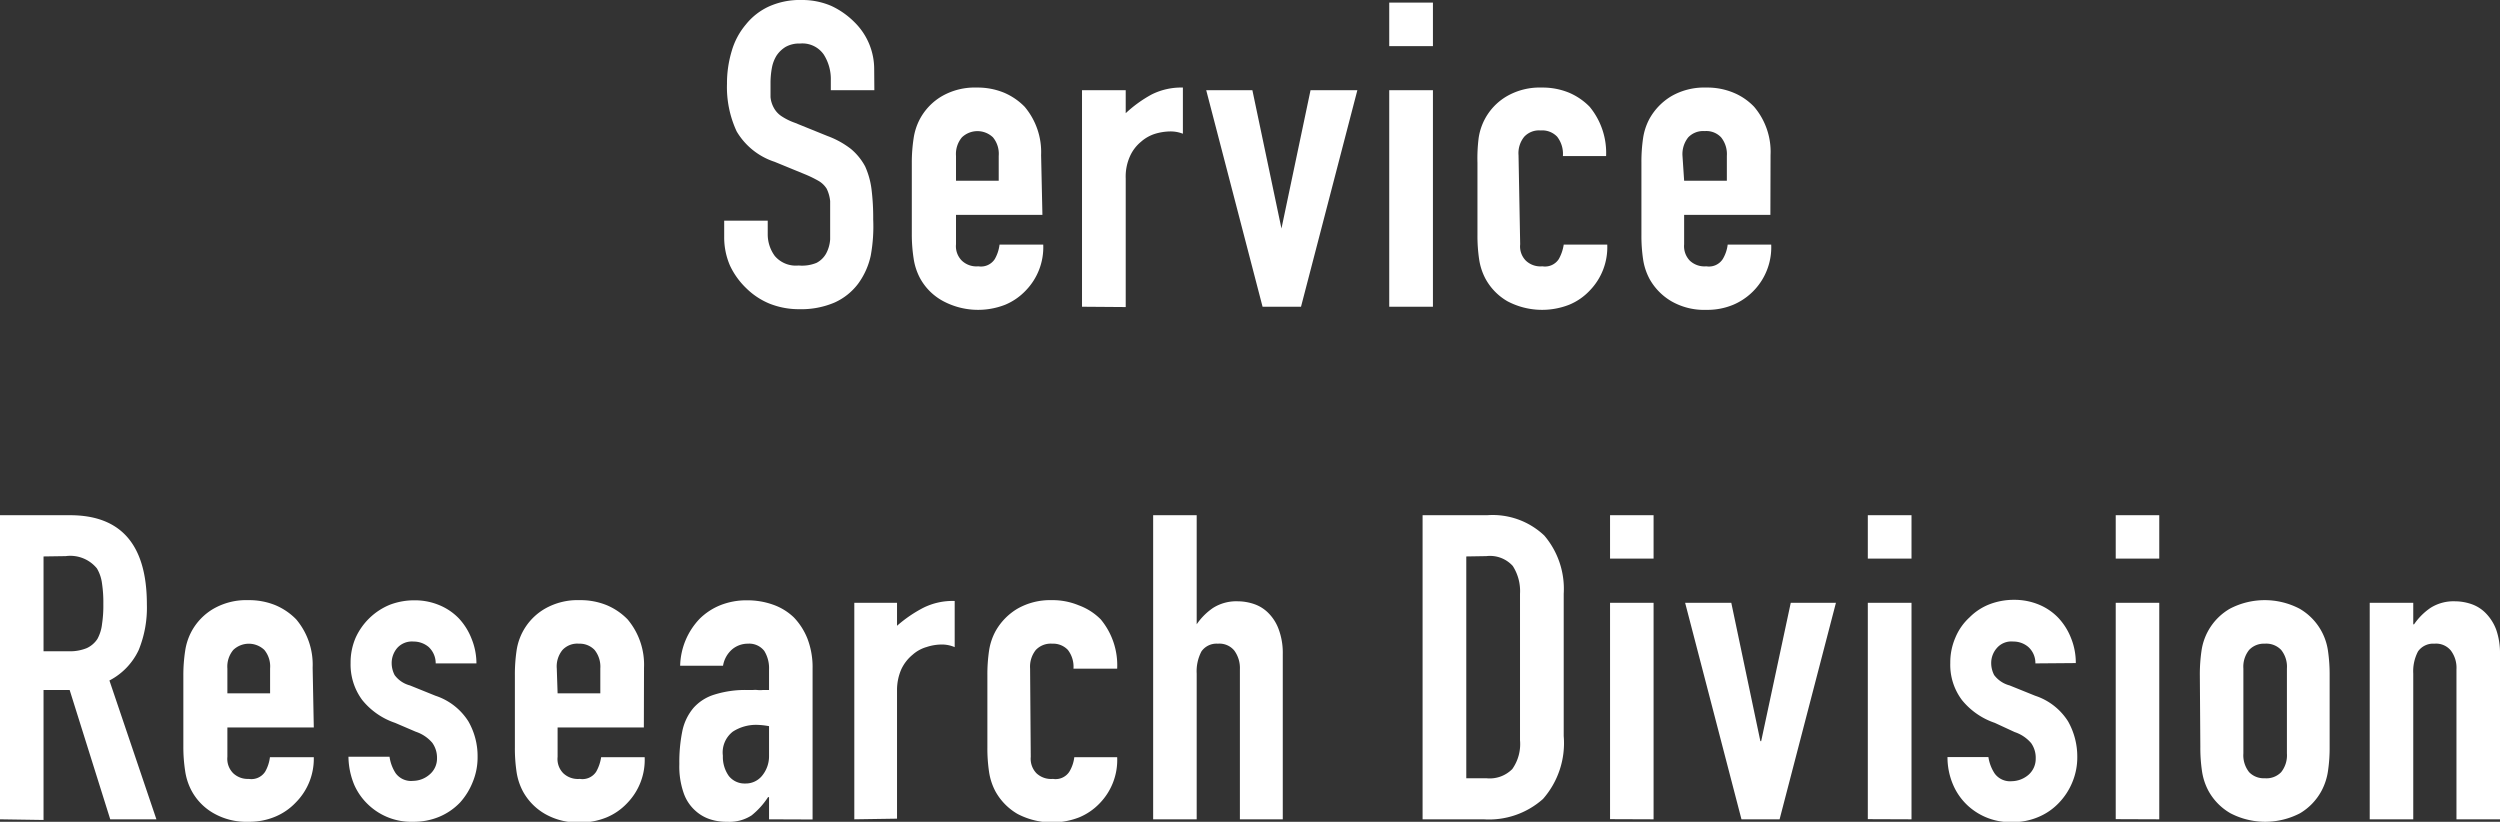
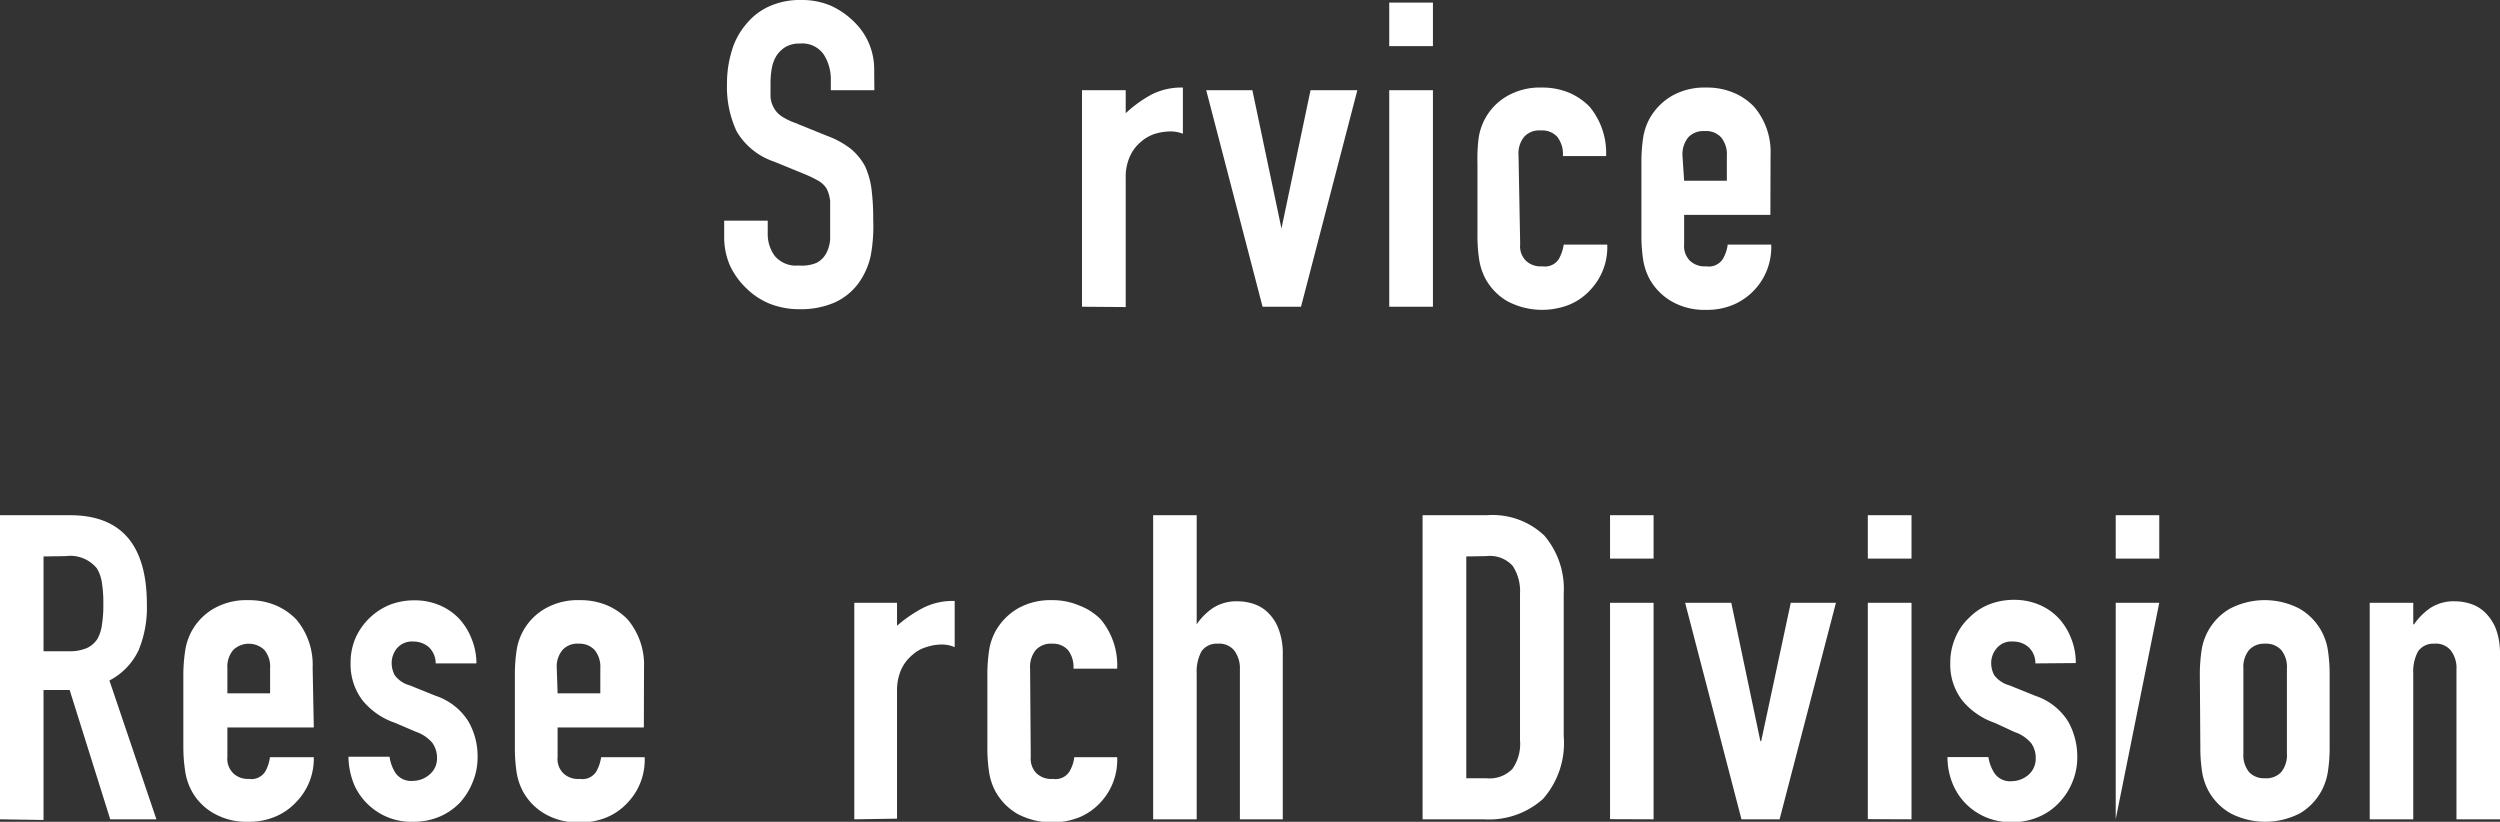
<svg xmlns="http://www.w3.org/2000/svg" width="152.17" height="50.02" viewBox="0 0 152.17 50.02">
  <rect x="0" y="0" width="152.17" height="50.02" fill="#333333" stroke="none" />
  <defs>
    <style>
      .cls-1 {
        fill: #fff;
      }
    </style>
  </defs>
  <title>アセット 5</title>
  <g id="レイヤー_2" data-name="レイヤー 2">
    <g id="logo">
      <g>
        <path class="cls-1" d="M53.22,5.49H50.57v-.6a2.78,2.78,0,0,0-.43-1.57,1.58,1.58,0,0,0-1.44-.67,1.68,1.68,0,0,0-.89.21,1.79,1.79,0,0,0-.54.52,2.16,2.16,0,0,0-.29.77A5.08,5.08,0,0,0,46.9,5c0,.37,0,.67,0,.91a1.65,1.65,0,0,0,.2.65,1.42,1.42,0,0,0,.45.5,3.66,3.66,0,0,0,.82.41l2,.81a5.31,5.31,0,0,1,1.43.79,3.62,3.62,0,0,1,.86,1.06,4.85,4.85,0,0,1,.39,1.41,14,14,0,0,1,.1,1.81A9.89,9.89,0,0,1,53,15.56a4.5,4.5,0,0,1-.76,1.7,3.7,3.7,0,0,1-1.43,1.15,5.15,5.15,0,0,1-2.15.41,4.84,4.84,0,0,1-1.8-.33,4.39,4.39,0,0,1-1.43-.94,4.64,4.64,0,0,1-1-1.39,4.31,4.31,0,0,1-.35-1.73v-1h2.65v.83a2.22,2.22,0,0,0,.43,1.32,1.68,1.68,0,0,0,1.45.58A2.32,2.32,0,0,0,49.7,16a1.42,1.42,0,0,0,.58-.56,2.11,2.11,0,0,0,.25-.87c0-.34,0-.72,0-1.13s0-.89,0-1.2a2.24,2.24,0,0,0-.21-.75,1.44,1.44,0,0,0-.48-.47,7.29,7.29,0,0,0-.79-.39l-1.9-.78A4.19,4.19,0,0,1,44.84,8a6.4,6.4,0,0,1-.59-2.9,6.82,6.82,0,0,1,.29-2,4.38,4.38,0,0,1,.86-1.61A3.86,3.86,0,0,1,46.79.4a4.59,4.59,0,0,1,2-.4,4.47,4.47,0,0,1,1.81.36,4.9,4.9,0,0,1,1.42,1,4,4,0,0,1,1.19,2.86Z" />
-         <path class="cls-1" d="M63.45,13.08H58.19v1.79a1.24,1.24,0,0,0,.36,1,1.29,1.29,0,0,0,1,.34,1,1,0,0,0,1-.44,2.34,2.34,0,0,0,.29-.88h2.66a3.78,3.78,0,0,1-1.07,2.8,3.67,3.67,0,0,1-1.25.86,4.52,4.52,0,0,1-3.75-.21A3.46,3.46,0,0,1,56,16.93a3.68,3.68,0,0,1-.39-1.2,9.6,9.6,0,0,1-.11-1.48V9.91a9.83,9.83,0,0,1,.11-1.49A3.62,3.62,0,0,1,56,7.23a3.55,3.55,0,0,1,1.34-1.38,4,4,0,0,1,2.12-.52,4.22,4.22,0,0,1,1.65.31,3.86,3.86,0,0,1,1.26.86,4.28,4.28,0,0,1,1,2.94ZM58.19,11h2.6V9.49a1.58,1.58,0,0,0-.35-1.13,1.37,1.37,0,0,0-1.89,0,1.58,1.58,0,0,0-.36,1.13Z" />
        <path class="cls-1" d="M65.86,18.67V5.49h2.66v1.4A7.71,7.71,0,0,1,70.1,5.75,4,4,0,0,1,72,5.33V8.14A2.05,2.05,0,0,0,71.22,8a3.35,3.35,0,0,0-.9.14,2.36,2.36,0,0,0-.87.49,2.4,2.4,0,0,0-.67.88,3,3,0,0,0-.26,1.35v7.83Z" />
        <path class="cls-1" d="M82.62,5.49,79.19,18.67H76.85L73.42,5.49h2.81L78,13.91h0l1.77-8.42Z" />
        <path class="cls-1" d="M84.56,2.81V.16h2.66V2.81Zm0,15.86V5.49h2.66V18.67Z" />
        <path class="cls-1" d="M92.53,14.87a1.23,1.23,0,0,0,.35,1,1.29,1.29,0,0,0,1,.34,1,1,0,0,0,1-.44,2.56,2.56,0,0,0,.3-.88h2.65a3.78,3.78,0,0,1-1.07,2.8,3.58,3.58,0,0,1-1.25.86,4.52,4.52,0,0,1-3.75-.21,3.53,3.53,0,0,1-1.34-1.37,3.68,3.68,0,0,1-.39-1.2,9.66,9.66,0,0,1-.1-1.48V9.91A9.89,9.89,0,0,1,90,8.42a3.53,3.53,0,0,1,1.73-2.57,4,4,0,0,1,2.12-.52,4.22,4.22,0,0,1,1.65.31,3.86,3.86,0,0,1,1.26.86,4.41,4.41,0,0,1,1,3H95.13a1.7,1.7,0,0,0-.35-1.18,1.25,1.25,0,0,0-1-.38,1.23,1.23,0,0,0-1,.38,1.58,1.58,0,0,0-.35,1.13Z" />
        <path class="cls-1" d="M107.76,13.08h-5.25v1.79a1.27,1.27,0,0,0,.35,1,1.3,1.3,0,0,0,1,.34,1,1,0,0,0,1-.44,2.2,2.2,0,0,0,.3-.88h2.65a3.8,3.8,0,0,1-2.31,3.66,4.1,4.1,0,0,1-1.64.31,4,4,0,0,1-2.12-.52,3.6,3.6,0,0,1-1.34-1.37,3.68,3.68,0,0,1-.39-1.2,9.66,9.66,0,0,1-.1-1.48V9.91a9.89,9.89,0,0,1,.1-1.49,3.62,3.62,0,0,1,.39-1.19,3.69,3.69,0,0,1,1.34-1.38,4,4,0,0,1,2.12-.52,4.15,4.15,0,0,1,1.65.31,3.66,3.66,0,0,1,1.26.86,4.23,4.23,0,0,1,1,2.94ZM102.51,11h2.6V9.49a1.63,1.63,0,0,0-.35-1.13,1.23,1.23,0,0,0-1-.38,1.25,1.25,0,0,0-1,.38,1.63,1.63,0,0,0-.35,1.13Z" />
        <path class="cls-1" d="M0,49.87V31.36H4.26q4.68,0,4.68,5.43a6.81,6.81,0,0,1-.5,2.78,4,4,0,0,1-1.78,1.85l2.86,8.45H6.71L4.24,42H2.65v7.91Zm2.65-16v5.77H4.16a2.69,2.69,0,0,0,1.12-.19,1.55,1.55,0,0,0,.65-.56,2.45,2.45,0,0,0,.28-.9,7.46,7.46,0,0,0,.08-1.23,7.67,7.67,0,0,0-.08-1.24,2.38,2.38,0,0,0-.31-.92A2.09,2.09,0,0,0,4,33.85Z" />
        <path class="cls-1" d="M19.1,44.28H13.84v1.79a1.24,1.24,0,0,0,.36,1,1.28,1.28,0,0,0,.94.34,1,1,0,0,0,1-.44,2.34,2.34,0,0,0,.29-.88H19.1A3.78,3.78,0,0,1,18,48.85a3.67,3.67,0,0,1-1.25.86,4.07,4.07,0,0,1-1.64.31A4,4,0,0,1,13,49.5a3.46,3.46,0,0,1-1.34-1.37,3.68,3.68,0,0,1-.39-1.2,9.6,9.6,0,0,1-.11-1.48V41.11a9.83,9.83,0,0,1,.11-1.49,3.62,3.62,0,0,1,.39-1.19A3.55,3.55,0,0,1,13,37.05a4,4,0,0,1,2.11-.52,4.23,4.23,0,0,1,1.66.31,3.86,3.86,0,0,1,1.26.86,4.28,4.28,0,0,1,1,2.94ZM13.84,42.2h2.6V40.69a1.58,1.58,0,0,0-.35-1.13,1.37,1.37,0,0,0-1.89,0,1.58,1.58,0,0,0-.36,1.13Z" />
        <path class="cls-1" d="M26.52,40.38a1.35,1.35,0,0,0-.43-1,1.42,1.42,0,0,0-.92-.33,1.2,1.2,0,0,0-1,.4,1.42,1.42,0,0,0-.33.92,1.6,1.6,0,0,0,.18.72,1.69,1.69,0,0,0,.93.63l1.56.63a3.75,3.75,0,0,1,2,1.56,4.25,4.25,0,0,1,.56,2.16,3.92,3.92,0,0,1-.3,1.54A4.13,4.13,0,0,1,28,48.85a3.77,3.77,0,0,1-1.25.86,4,4,0,0,1-1.59.31,3.79,3.79,0,0,1-2.7-1,3.74,3.74,0,0,1-.89-1.23,4.59,4.59,0,0,1-.36-1.73h2.5a2.47,2.47,0,0,0,.37,1,1.16,1.16,0,0,0,1.06.47,1.56,1.56,0,0,0,1-.38,1.27,1.27,0,0,0,.46-1,1.55,1.55,0,0,0-.29-.94,2.25,2.25,0,0,0-1-.67L24.05,44a4.36,4.36,0,0,1-2-1.39,3.62,3.62,0,0,1-.71-2.25,3.8,3.8,0,0,1,.31-1.55,3.92,3.92,0,0,1,2.08-2,4.17,4.17,0,0,1,1.51-.27,3.84,3.84,0,0,1,1.49.29,3.52,3.52,0,0,1,1.19.8,3.84,3.84,0,0,1,.78,1.24A4,4,0,0,1,29,40.38Z" />
        <path class="cls-1" d="M39.19,44.28H33.94v1.79a1.23,1.23,0,0,0,.35,1,1.29,1.29,0,0,0,1,.34,1,1,0,0,0,1-.44,2.56,2.56,0,0,0,.3-.88h2.65a3.78,3.78,0,0,1-1.07,2.8,3.63,3.63,0,0,1-1.24.86,4.13,4.13,0,0,1-1.64.31,4,4,0,0,1-2.12-.52,3.53,3.53,0,0,1-1.34-1.37,3.68,3.68,0,0,1-.39-1.2,9.66,9.66,0,0,1-.1-1.48V41.11a9.89,9.89,0,0,1,.1-1.49,3.53,3.53,0,0,1,1.73-2.57,4,4,0,0,1,2.12-.52,4.22,4.22,0,0,1,1.65.31,3.86,3.86,0,0,1,1.26.86,4.28,4.28,0,0,1,1,2.94ZM33.94,42.2h2.6V40.69a1.63,1.63,0,0,0-.35-1.13,1.25,1.25,0,0,0-.95-.38,1.23,1.23,0,0,0-1,.38,1.58,1.58,0,0,0-.35,1.13Z" />
-         <path class="cls-1" d="M46.81,49.87V48.52h-.06a4.7,4.7,0,0,1-1,1.11,2.47,2.47,0,0,1-1.49.39,3.17,3.17,0,0,1-1-.14,2.45,2.45,0,0,1-.93-.53,2.56,2.56,0,0,1-.71-1.06,4.9,4.9,0,0,1-.27-1.78,9.48,9.48,0,0,1,.18-2,3.19,3.19,0,0,1,.68-1.42,2.79,2.79,0,0,1,1.27-.81A6.26,6.26,0,0,1,45.53,42h.29a1.36,1.36,0,0,1,.29,0,1.42,1.42,0,0,0,.31,0l.39,0V40.74a2,2,0,0,0-.29-1.12,1.16,1.16,0,0,0-1-.44,1.48,1.48,0,0,0-.95.34,1.68,1.68,0,0,0-.56,1H41.4a4.28,4.28,0,0,1,1.19-2.86,3.82,3.82,0,0,1,1.25-.82,4.28,4.28,0,0,1,1.64-.3,4.64,4.64,0,0,1,1.56.26,3.51,3.51,0,0,1,1.28.78,4,4,0,0,1,.83,1.3,4.85,4.85,0,0,1,.31,1.82v9.18Zm0-5.67a4.71,4.71,0,0,0-.73-.08,2.61,2.61,0,0,0-1.47.41A1.6,1.6,0,0,0,44,46a2,2,0,0,0,.36,1.23,1.22,1.22,0,0,0,1,.46,1.28,1.28,0,0,0,1-.44A1.87,1.87,0,0,0,46.81,46Z" />
        <path class="cls-1" d="M52,49.87V36.69H54.6v1.4A8,8,0,0,1,56.19,37a4,4,0,0,1,1.92-.42v2.81a2,2,0,0,0-.8-.16,3,3,0,0,0-.9.15,2.2,2.2,0,0,0-.87.48,2.53,2.53,0,0,0-.68.88A3.15,3.15,0,0,0,54.6,42v7.83Z" />
        <path class="cls-1" d="M62.74,46.07a1.27,1.27,0,0,0,.35,1,1.3,1.3,0,0,0,1,.34,1,1,0,0,0,1-.44,2.2,2.2,0,0,0,.3-.88H68a3.78,3.78,0,0,1-1.06,2.8,3.67,3.67,0,0,1-1.25.86,4.54,4.54,0,0,1-3.76-.21,3.6,3.6,0,0,1-1.34-1.37,3.68,3.68,0,0,1-.39-1.2,9.66,9.66,0,0,1-.1-1.48V41.11a9.89,9.89,0,0,1,.1-1.49,3.62,3.62,0,0,1,.39-1.19,3.69,3.69,0,0,1,1.34-1.38A4,4,0,0,1,64,36.53a4.15,4.15,0,0,1,1.65.31A3.66,3.66,0,0,1,67,37.7a4.37,4.37,0,0,1,1,3H65.34A1.67,1.67,0,0,0,65,39.56a1.23,1.23,0,0,0-.95-.38,1.25,1.25,0,0,0-1,.38,1.63,1.63,0,0,0-.35,1.13Z" />
        <path class="cls-1" d="M70.19,49.87V31.36h2.65V38h0a3.78,3.78,0,0,1,1-1,2.65,2.65,0,0,1,1.5-.4,3.12,3.12,0,0,1,1,.17,2.24,2.24,0,0,1,.88.56,2.7,2.7,0,0,1,.62,1,4.12,4.12,0,0,1,.24,1.49V49.87H75.47V40.74a1.8,1.8,0,0,0-.34-1.14,1.17,1.17,0,0,0-1-.42,1.12,1.12,0,0,0-1,.47A2.6,2.6,0,0,0,72.84,41v8.87Z" />
        <path class="cls-1" d="M86.59,49.87V31.36h3.93A4.57,4.57,0,0,1,94,32.6a5,5,0,0,1,1.18,3.54V44.8a5.15,5.15,0,0,1-1.26,3.83,4.94,4.94,0,0,1-3.62,1.24Zm2.66-16V47.37h1.22a1.93,1.93,0,0,0,1.58-.56,2.63,2.63,0,0,0,.47-1.75V36.14a2.83,2.83,0,0,0-.44-1.69,1.87,1.87,0,0,0-1.61-.6Z" />
        <path class="cls-1" d="M98,34V31.36h2.65V34Zm0,15.86V36.69h2.65V49.87Z" />
        <path class="cls-1" d="M111.75,36.69l-3.43,13.18H106l-3.43-13.18h2.81l1.77,8.42h.05L109,36.69Z" />
        <path class="cls-1" d="M113.69,34V31.36h2.66V34Zm0,15.86V36.69h2.66V49.87Z" />
        <path class="cls-1" d="M123.89,40.38a1.31,1.31,0,0,0-.43-1,1.39,1.39,0,0,0-.92-.33,1.16,1.16,0,0,0-1,.4,1.38,1.38,0,0,0-.34.92,1.6,1.6,0,0,0,.18.72,1.73,1.73,0,0,0,.94.63l1.56.63a3.75,3.75,0,0,1,2,1.56,4.35,4.35,0,0,1,.56,2.16,3.92,3.92,0,0,1-.3,1.54,4,4,0,0,1-.82,1.26,3.67,3.67,0,0,1-1.25.86,3.91,3.91,0,0,1-1.58.31,3.81,3.81,0,0,1-2.71-1,3.72,3.72,0,0,1-.88-1.23,4.23,4.23,0,0,1-.36-1.73h2.49a2.49,2.49,0,0,0,.38,1,1.16,1.16,0,0,0,1.05.47,1.6,1.6,0,0,0,1-.38,1.29,1.29,0,0,0,.45-1,1.54,1.54,0,0,0-.28-.94,2.25,2.25,0,0,0-1-.67L121.42,44a4.38,4.38,0,0,1-2-1.39,3.56,3.56,0,0,1-.71-2.25,3.8,3.8,0,0,1,.31-1.55,3.46,3.46,0,0,1,.86-1.23,3.5,3.5,0,0,1,1.22-.8,4.12,4.12,0,0,1,1.5-.27,3.89,3.89,0,0,1,1.5.29,3.47,3.47,0,0,1,1.18.8,3.84,3.84,0,0,1,.78,1.24,4,4,0,0,1,.29,1.52Z" />
-         <path class="cls-1" d="M128.78,34V31.36h2.65V34Zm0,15.86V36.69h2.65V49.87Z" />
+         <path class="cls-1" d="M128.78,34V31.36h2.65V34Zm0,15.86V36.69h2.65Z" />
        <path class="cls-1" d="M133.9,41.11a9.89,9.89,0,0,1,.1-1.49,3.53,3.53,0,0,1,1.73-2.57,4.58,4.58,0,0,1,4.24,0,3.53,3.53,0,0,1,1.73,2.57,9.89,9.89,0,0,1,.1,1.49v4.34a9.66,9.66,0,0,1-.1,1.48,3.68,3.68,0,0,1-.39,1.2A3.53,3.53,0,0,1,140,49.5a4.58,4.58,0,0,1-4.24,0,3.53,3.53,0,0,1-1.34-1.37,3.68,3.68,0,0,1-.39-1.2,9.66,9.66,0,0,1-.1-1.48Zm2.65,4.75A1.65,1.65,0,0,0,136.9,47a1.23,1.23,0,0,0,.95.37,1.24,1.24,0,0,0,1-.37,1.65,1.65,0,0,0,.35-1.14V40.69a1.63,1.63,0,0,0-.35-1.13,1.25,1.25,0,0,0-1-.38,1.23,1.23,0,0,0-.95.38,1.63,1.63,0,0,0-.35,1.13Z" />
        <path class="cls-1" d="M144.24,49.87V36.69h2.65V38h.05a3.81,3.81,0,0,1,1-1,2.62,2.62,0,0,1,1.49-.4,3.12,3.12,0,0,1,1,.17,2.24,2.24,0,0,1,.88.56,2.85,2.85,0,0,1,.63,1,4.36,4.36,0,0,1,.23,1.49V49.87h-2.65V40.74a1.74,1.74,0,0,0-.34-1.14,1.16,1.16,0,0,0-1-.42,1.13,1.13,0,0,0-1,.47,2.6,2.6,0,0,0-.29,1.35v8.87Z" />
      </g>
    </g>
  </g>
</svg>